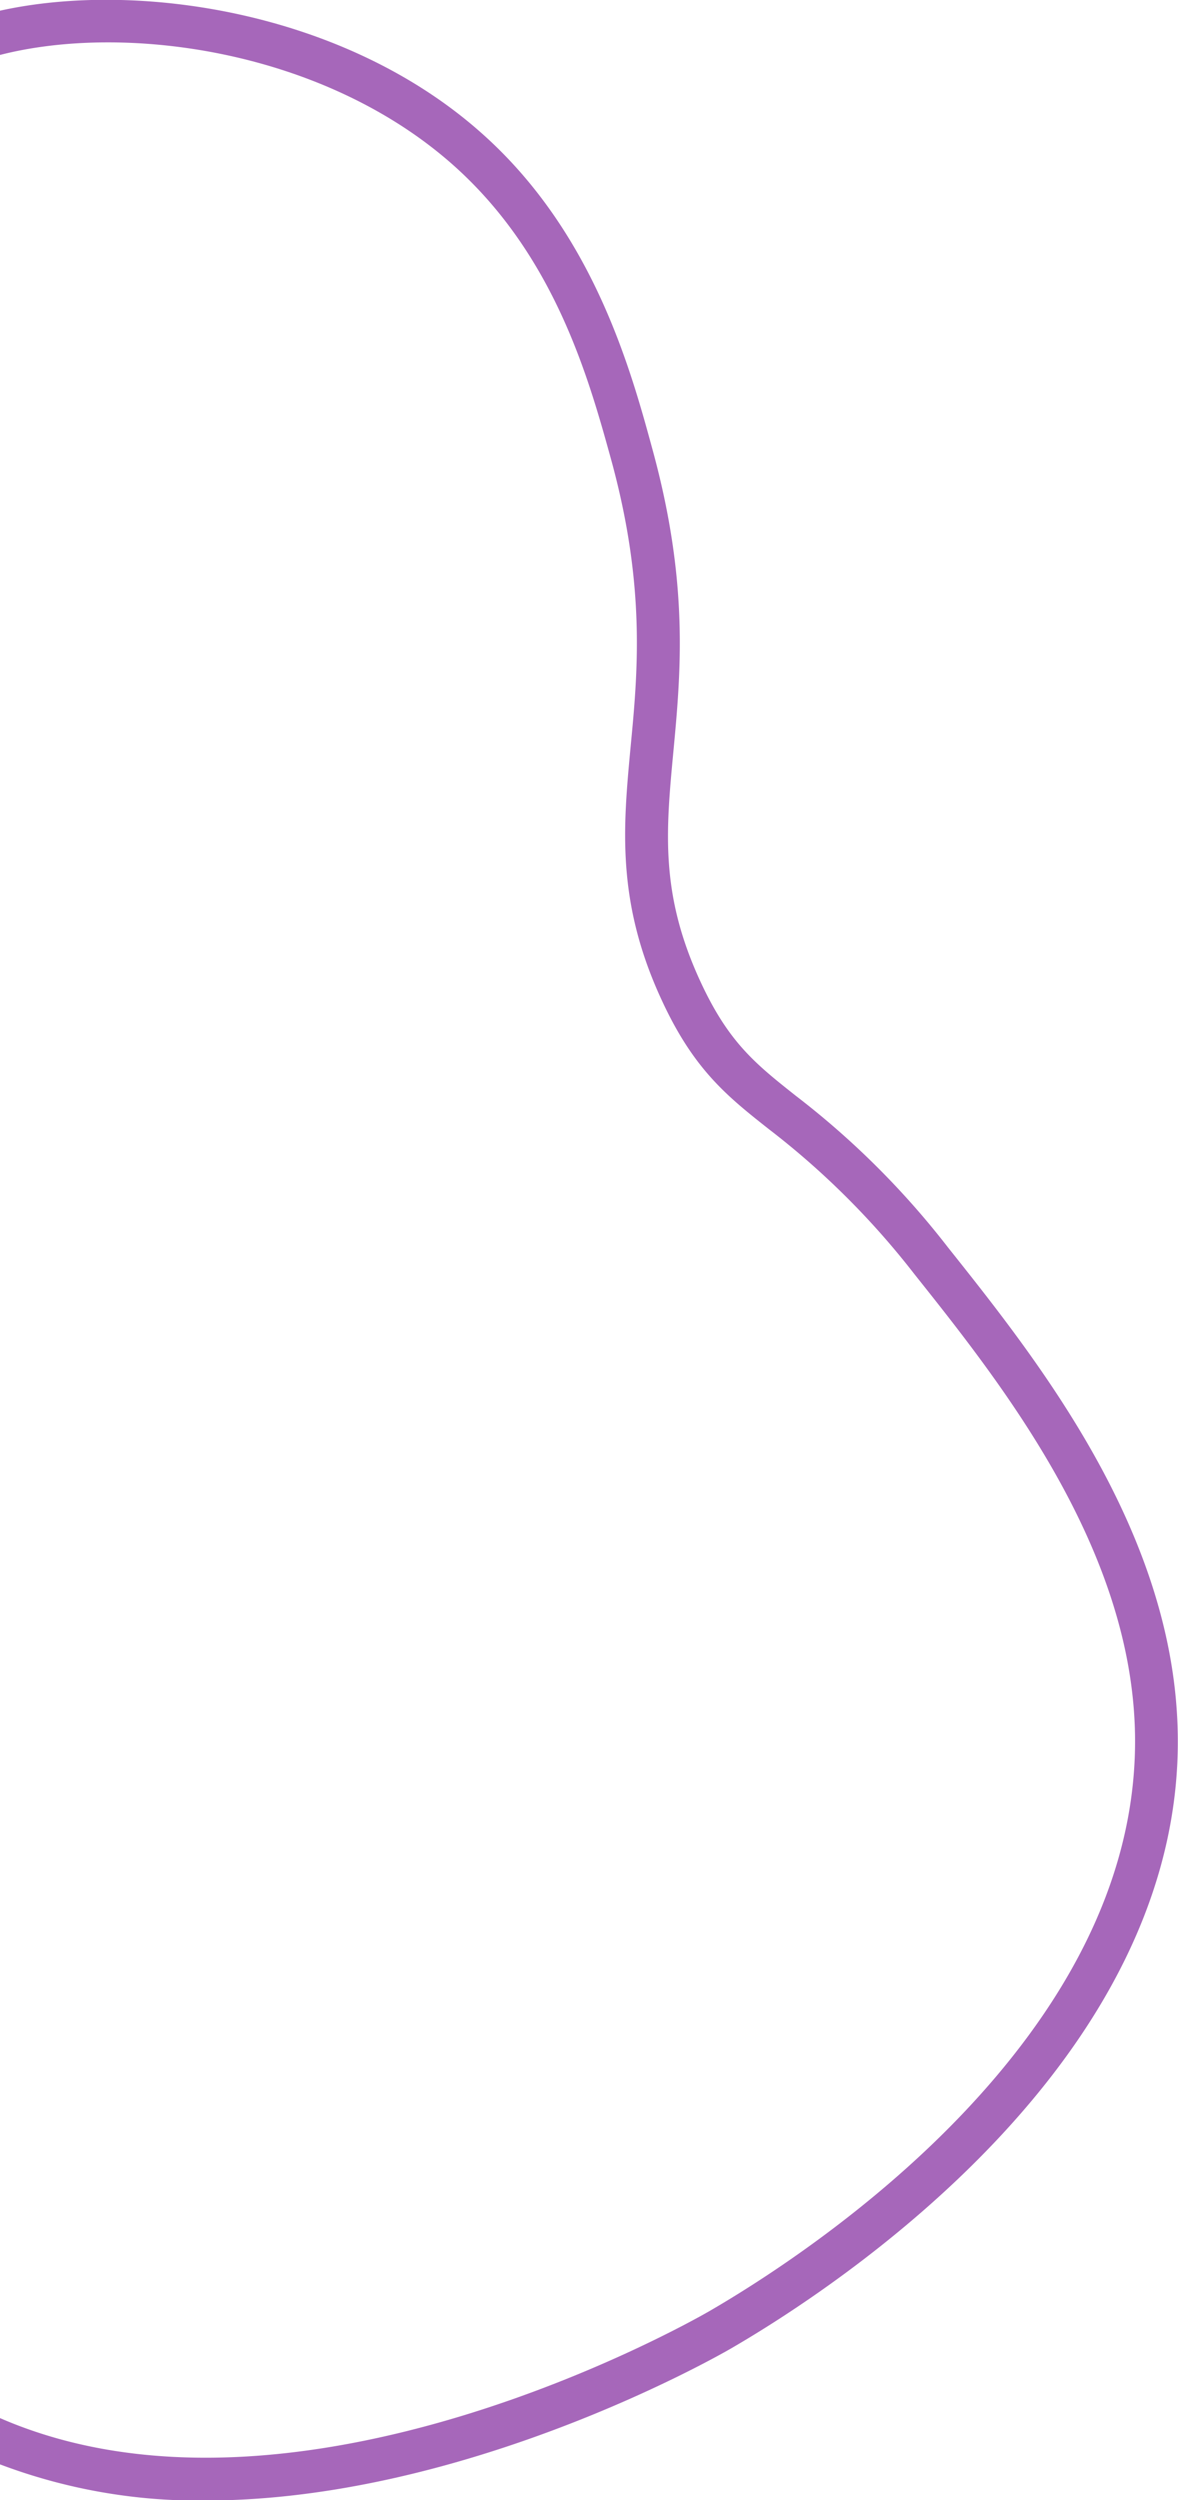
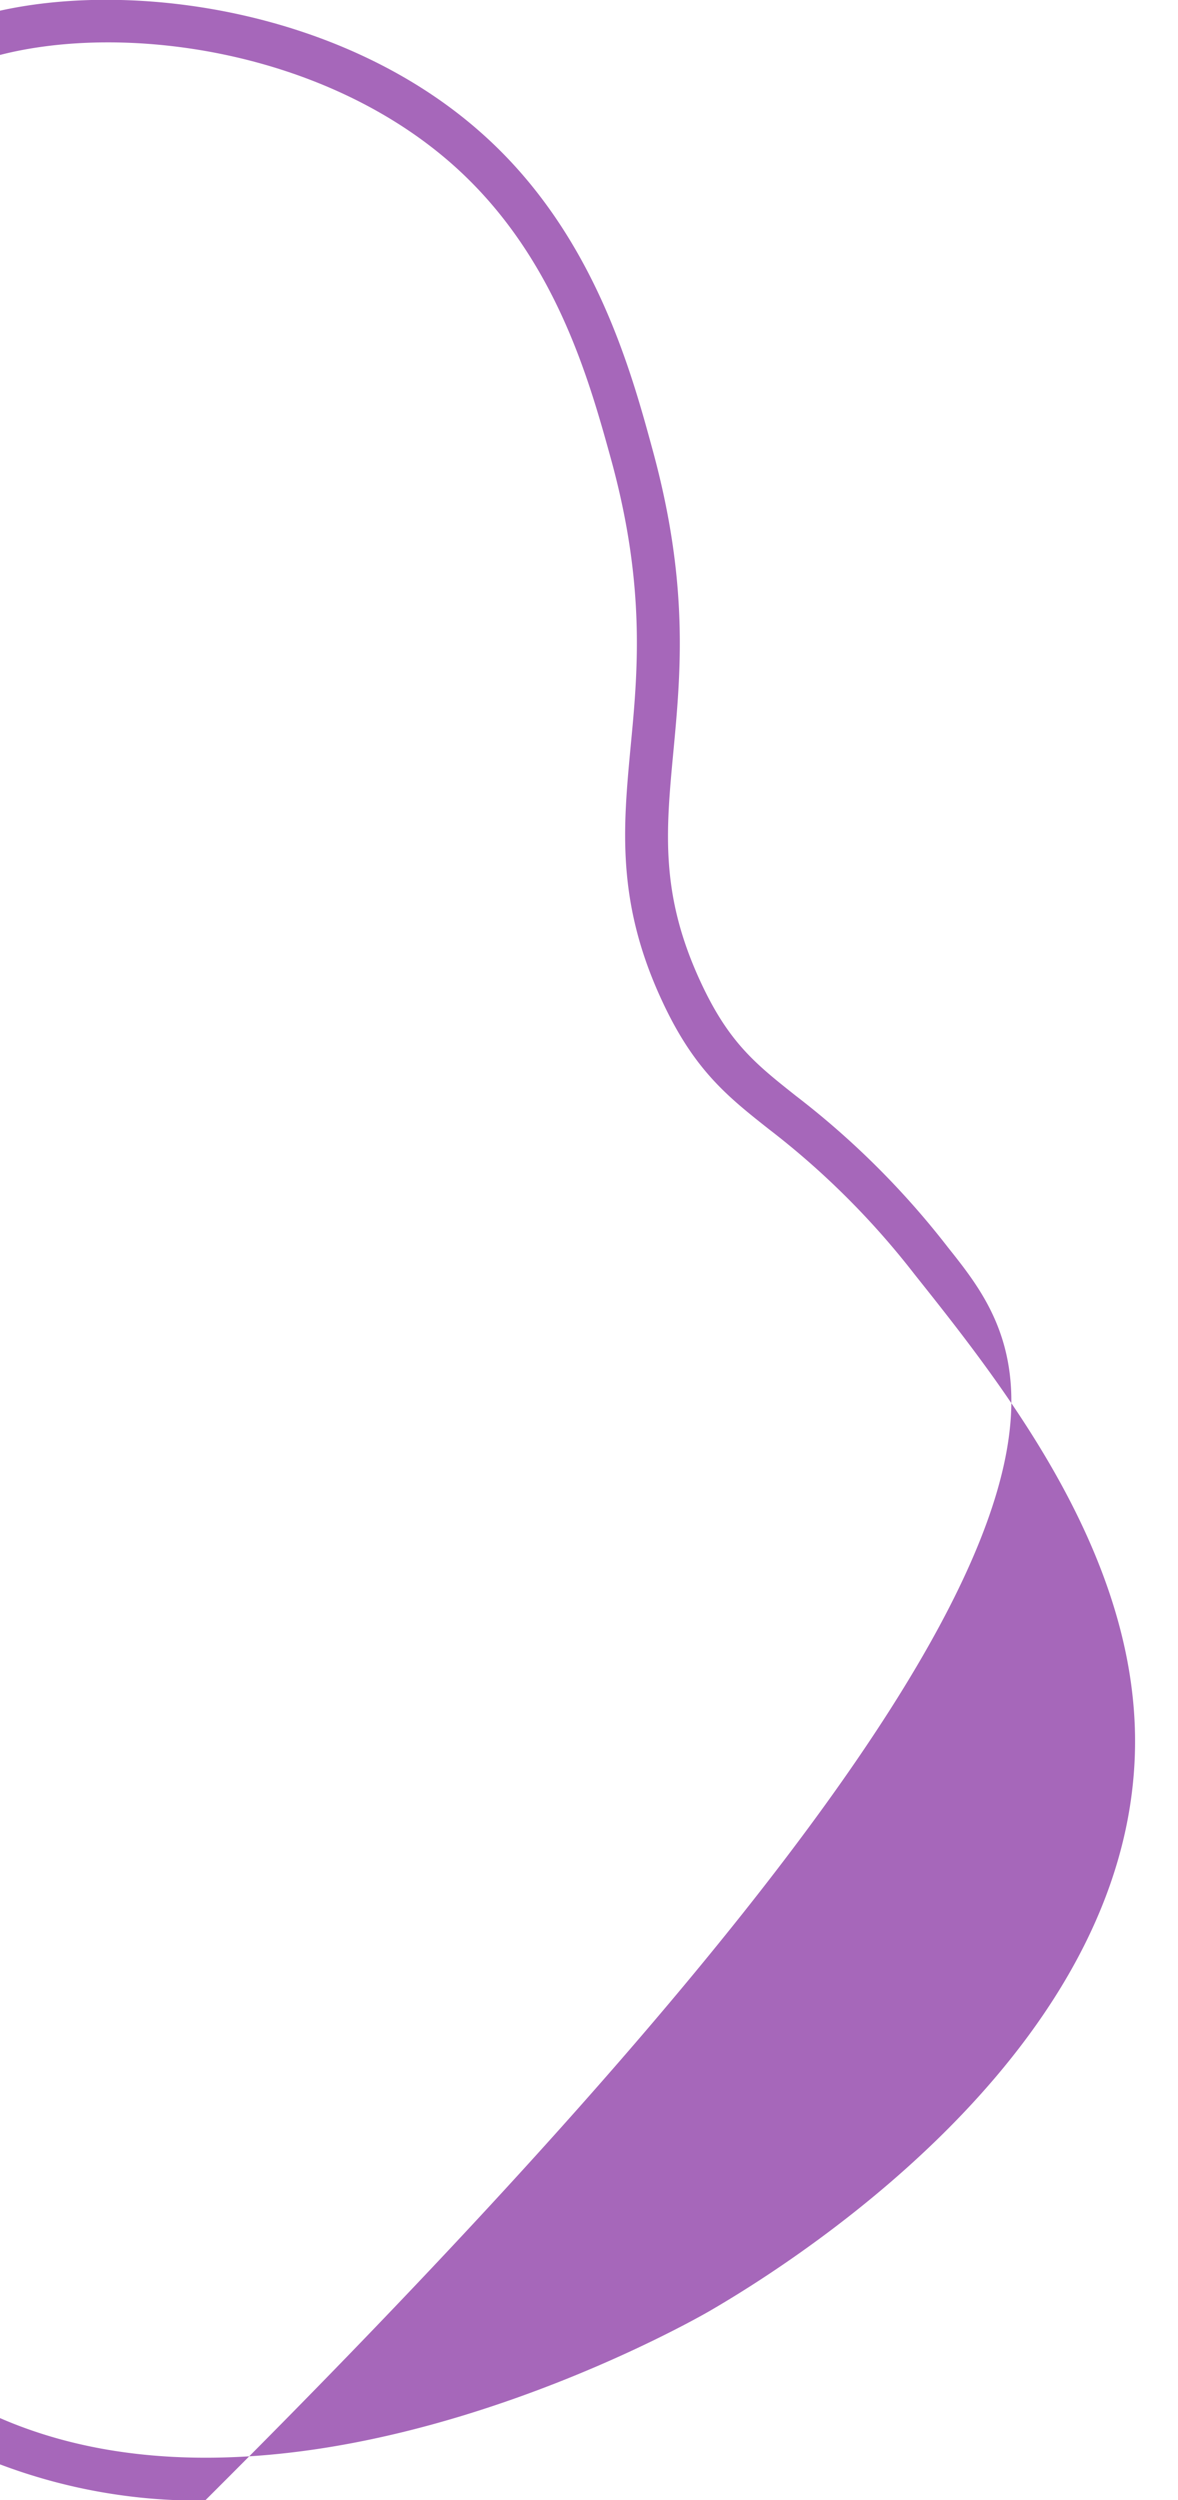
<svg xmlns="http://www.w3.org/2000/svg" viewBox="0 0 110.23 233.83">
  <defs>
    <style>.cls-1{fill:#a667ba;}</style>
  </defs>
  <g id="Capa_2" data-name="Capa 2">
    <g id="Capa_1-2" data-name="Capa 1">
-       <path class="cls-1" d="M88.7,116.66a78.14,78.14,0,0,0-14.23-14.17c-3.79-3-6.29-5-8.91-10.65-3.8-8.19-3.25-14.08-2.55-21.53s1.46-15.74-1.92-28.15C59,34.47,55.48,21.59,44.89,12.3,32.06,1,12.73-1.82,0,1V5.14c11.68-3,30.12-.49,42.25,10.16,9.68,8.51,12.87,20.19,15,27.92C60.42,54.92,59.68,62.9,59,69.94c-.69,7.41-1.34,14.41,2.91,23.58,3,6.51,6.12,9,10.05,12.1a75.11,75.11,0,0,1,13.59,13.53c8.14,10.22,20.45,25.68,20.66,43.26.33,28.24-30.39,48.27-39.82,53.74-1.58.91-38.68,22.08-66.41,10v4.33a52.5,52.5,0,0,0,19.21,3.39c24.32,0,47.93-13.48,49.21-14.22,9.9-5.74,42.17-26.84,41.81-57.25C110,143.41,97.18,127.31,88.7,116.66Z" />
+       <path class="cls-1" d="M88.7,116.66a78.14,78.14,0,0,0-14.23-14.17c-3.79-3-6.29-5-8.91-10.65-3.8-8.19-3.25-14.08-2.55-21.53s1.46-15.74-1.92-28.15C59,34.47,55.48,21.59,44.89,12.3,32.06,1,12.73-1.82,0,1V5.14c11.68-3,30.12-.49,42.25,10.16,9.68,8.51,12.87,20.19,15,27.92C60.42,54.92,59.68,62.9,59,69.94c-.69,7.41-1.34,14.41,2.91,23.58,3,6.51,6.12,9,10.05,12.1a75.11,75.11,0,0,1,13.59,13.53c8.14,10.22,20.45,25.68,20.66,43.26.33,28.24-30.39,48.27-39.82,53.74-1.58.91-38.68,22.08-66.41,10v4.33a52.5,52.5,0,0,0,19.21,3.39C110,143.41,97.18,127.31,88.7,116.66Z" />
    </g>
  </g>
</svg>